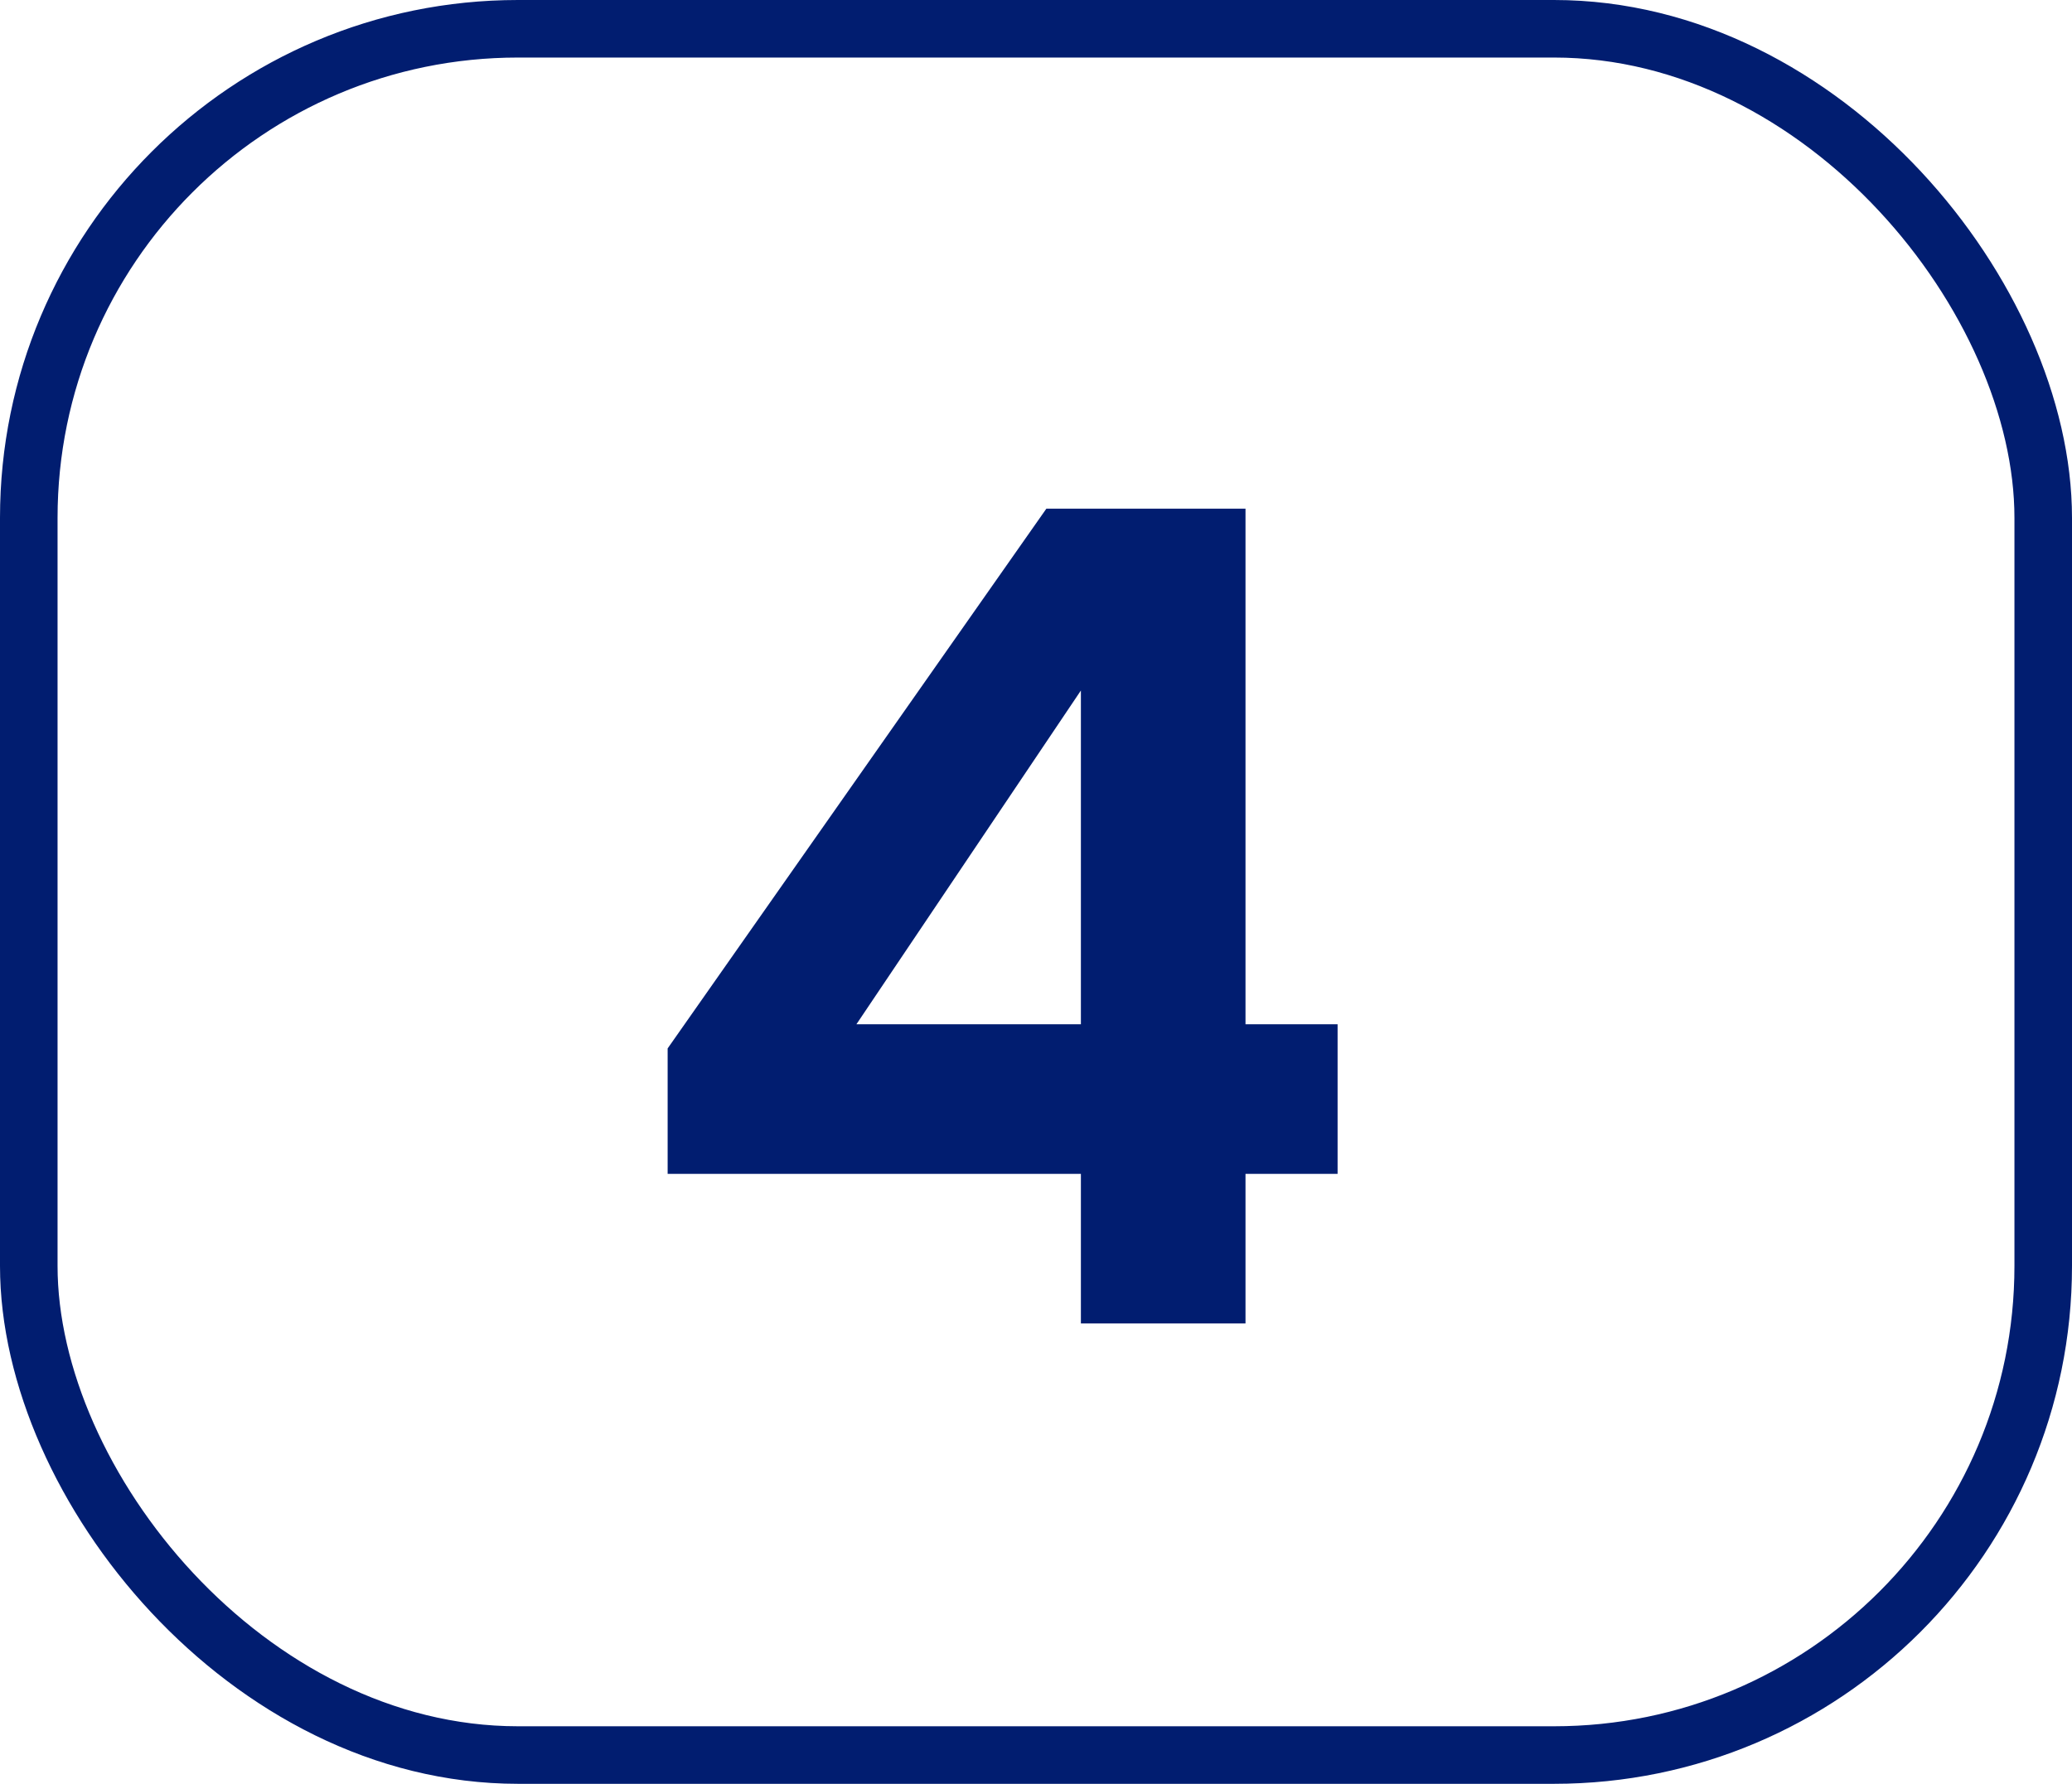
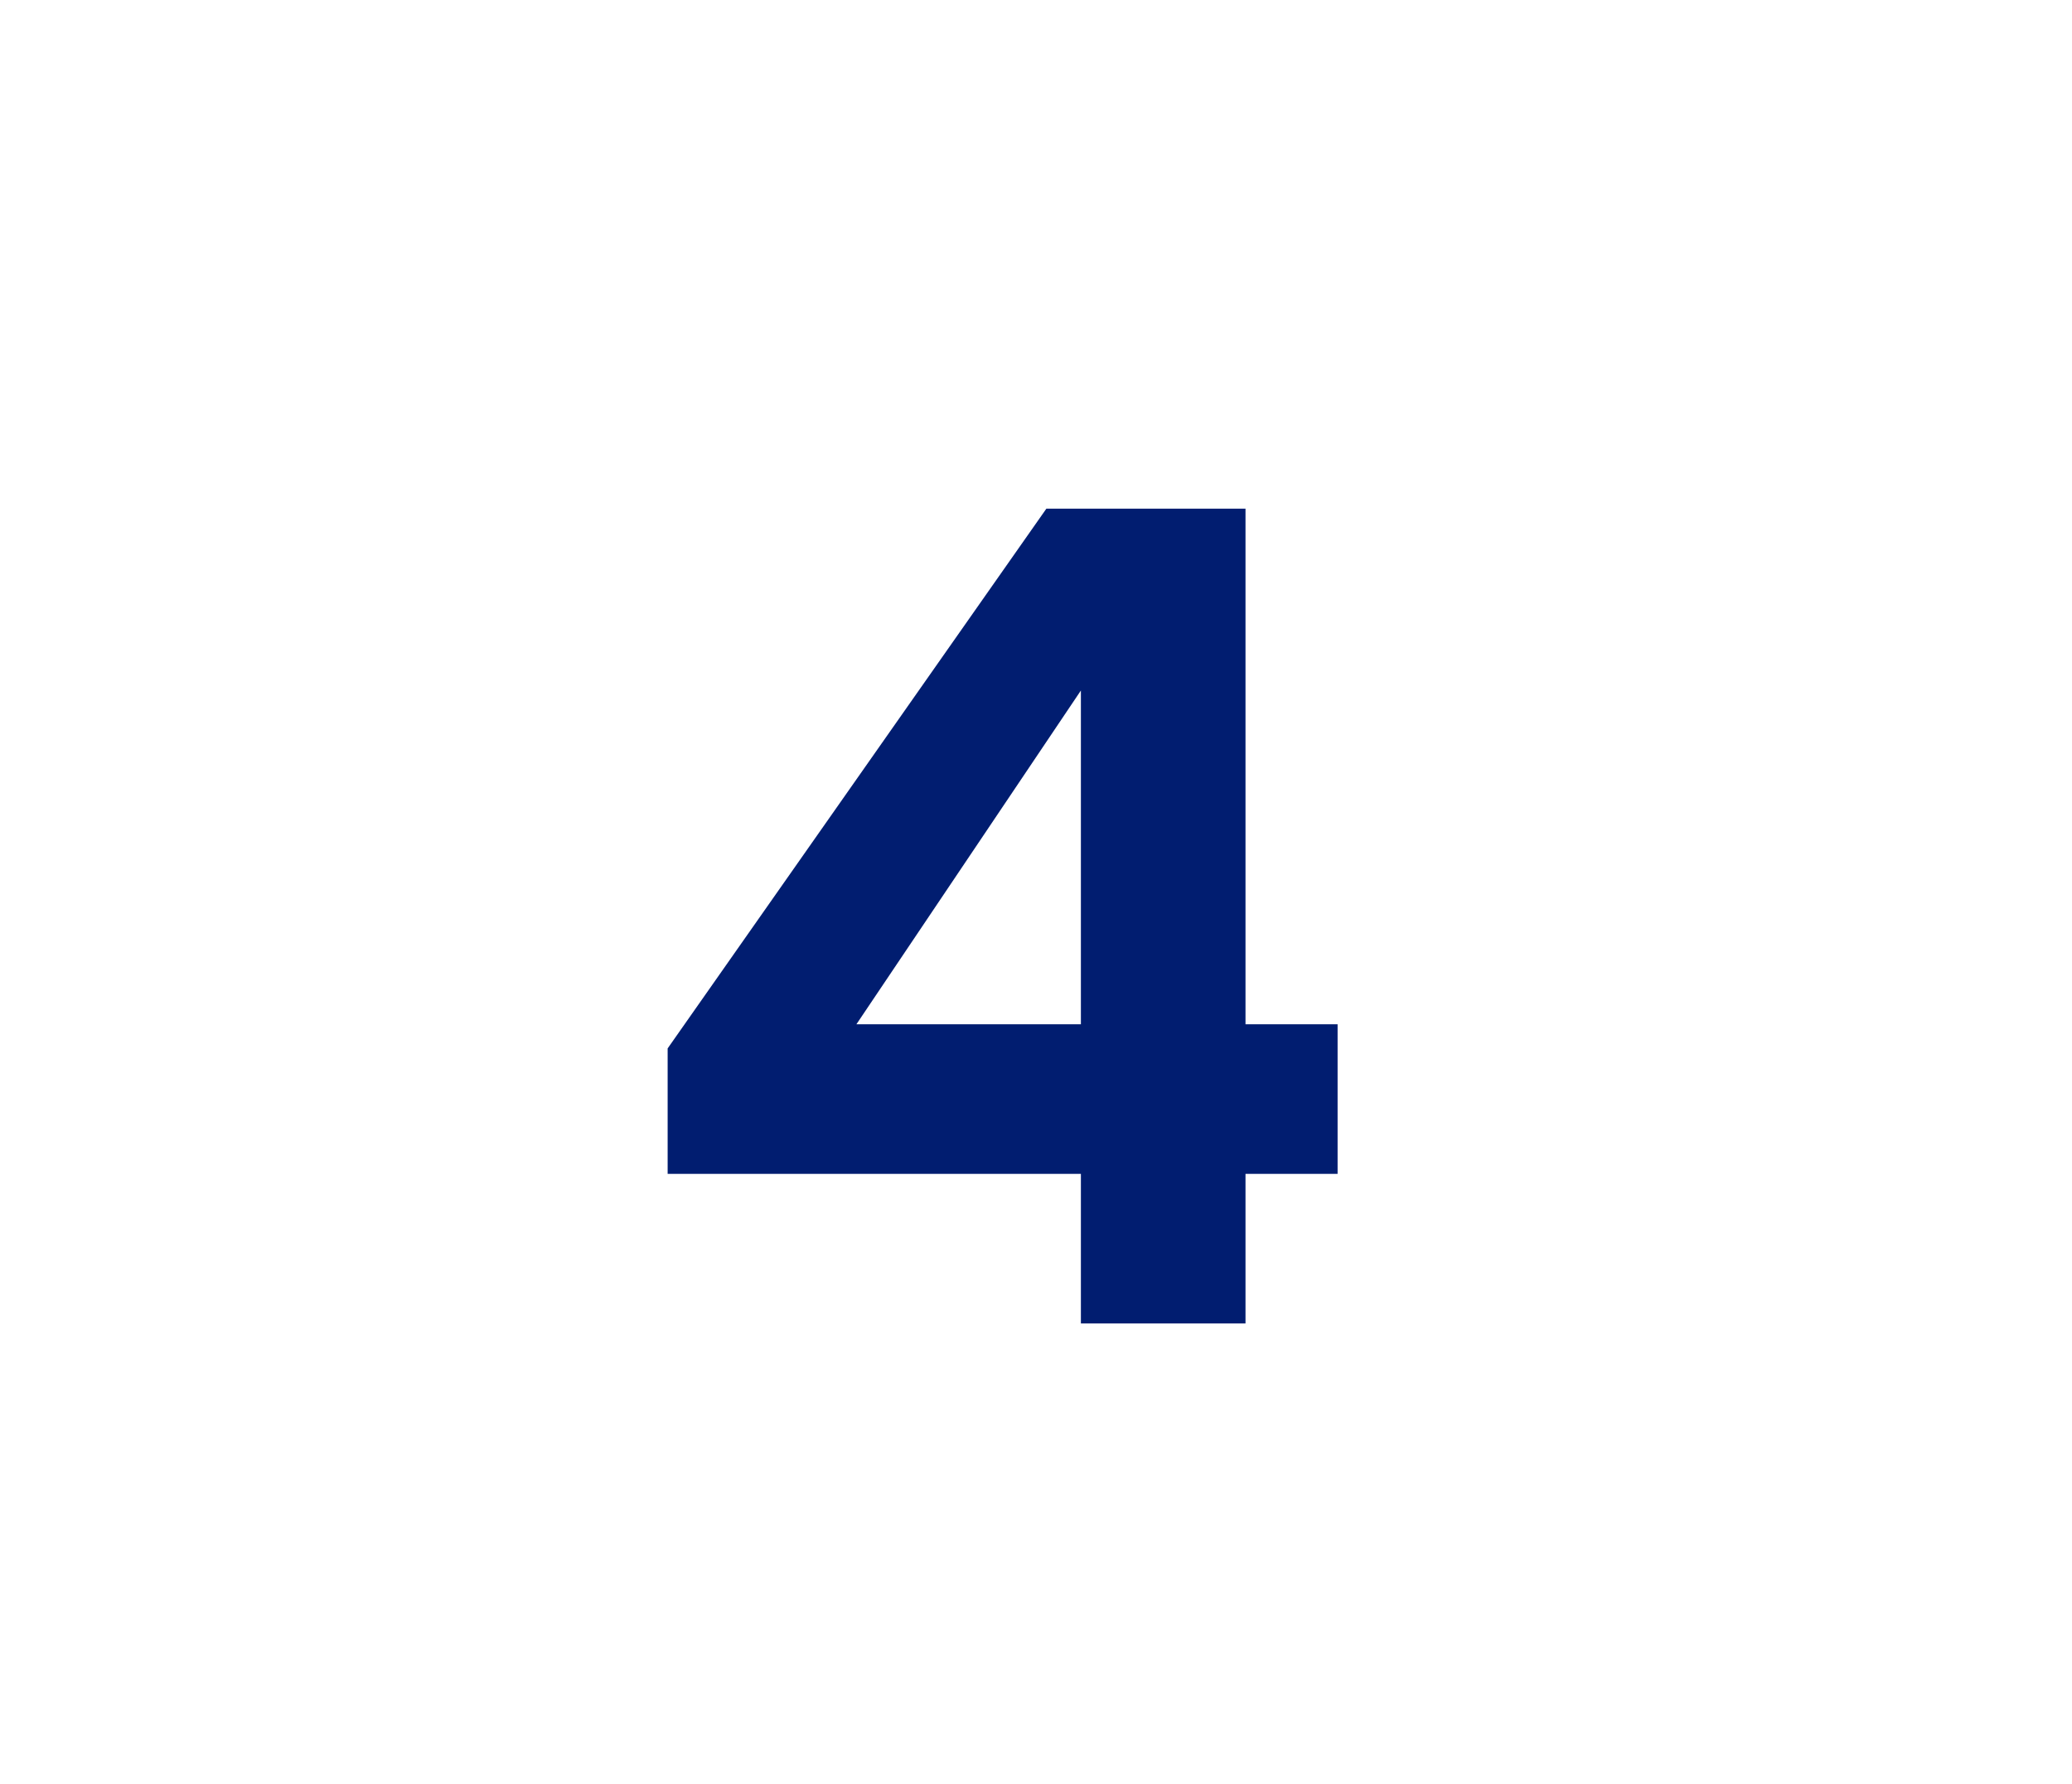
<svg xmlns="http://www.w3.org/2000/svg" width="36" height="31" viewBox="0 0 36 31" fill="none">
-   <rect x="0.5" y="0.5" width="35" height="30" rx="8.5" stroke="#011D70" />
  <path d="M18.78 23V20.4H11.6V18.22L18.18 8.84H21.64V17.8H23.24V20.4H21.64V23H18.78ZM14.88 17.8H18.78V12L14.88 17.8Z" fill="#011D70" />
</svg>